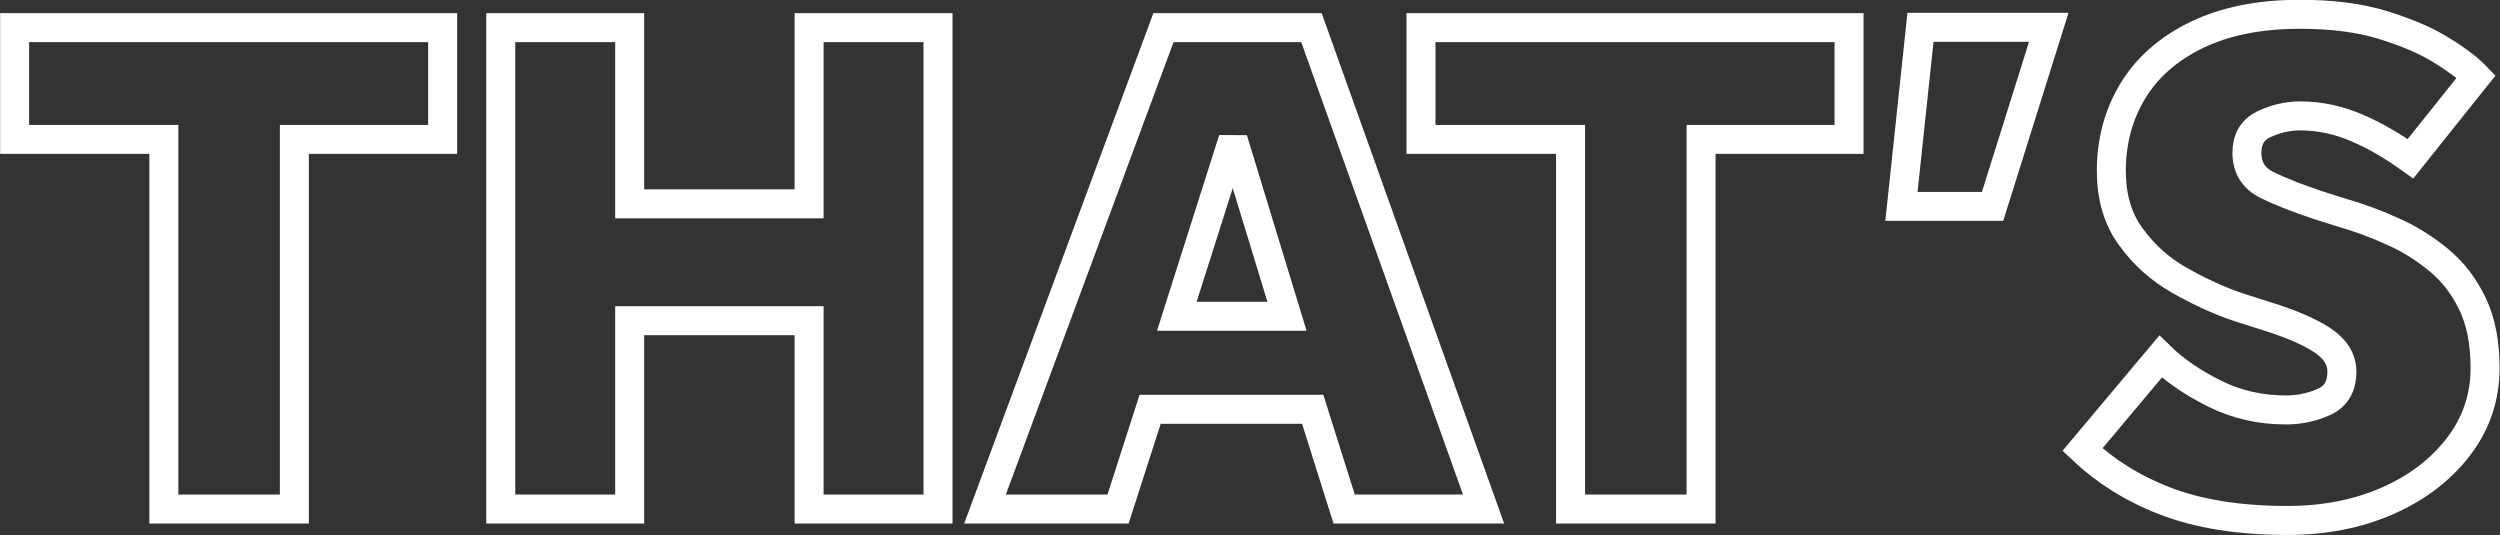
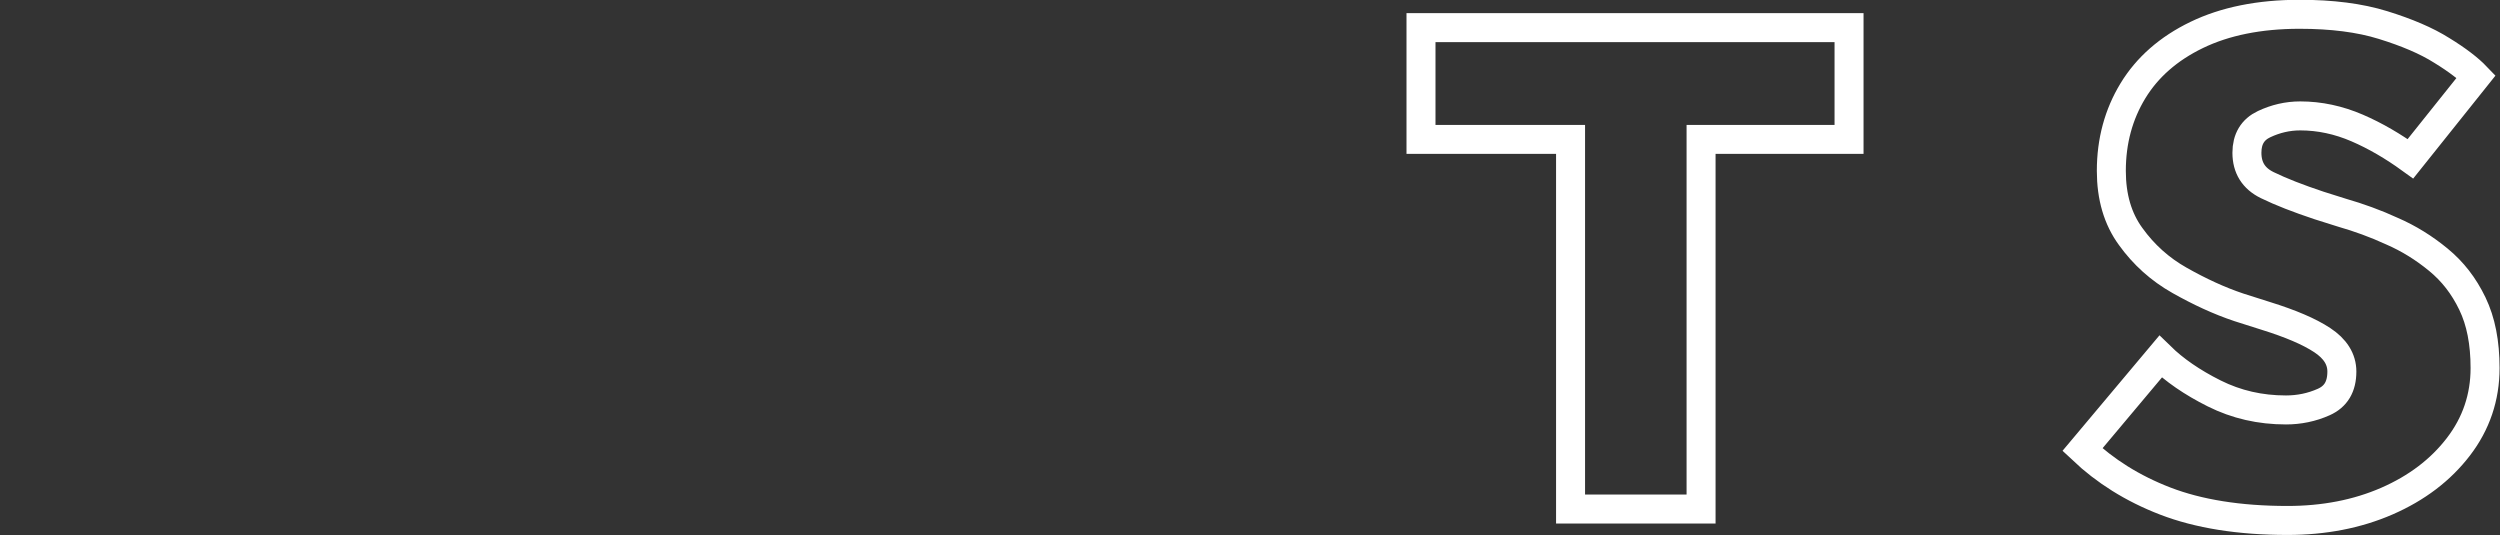
<svg xmlns="http://www.w3.org/2000/svg" version="1.1" id="Layer_2_00000054964574963455149800000018342894076300690341_" x="0px" y="0px" viewBox="0 0 787.3 168.5" style="enable-background:new 0 0 787.3 168.5;" xml:space="preserve">
  <rect x="0" y="0" width="787.3" height="168.5" fill="#333333" stroke="none" />
  <style type="text/css">
	.st0{fill:none;stroke:#FFFFFF;stroke-width:9.13;stroke-miterlimit:3;}
</style>
  <g id="Super">
    <g>
-       <path class="st0" d="M51.6,160.3V43.9h-47V8.7h134.8v35.2H92.7v116.4H51.6z" />
-       <path class="st0" d="M157.7,160.3V8.7h40.6v55.5h56.5V8.7h40.6v151.6h-40.6V101h-56.5v59.3H157.7L157.7,160.3z" />
-       <path class="st0" d="M310.2,160.3L366.4,8.7H413l54.2,151.6h-43.9l-9.9-31.4h-51.2l-10.1,31.4H310.2L310.2,160.3z M370.6,99.6    h34.7l-17-55.7L370.6,99.6z" />
      <path class="st0" d="M494.6,160.3V43.9h-47.1V8.7h134.8v35.2h-46.6v116.4H494.6L494.6,160.3z" />
-       <path class="st0" d="M598.8,65l6-56.4h40.4L627.5,65H598.8L598.8,65z" />
      <path class="st0" d="M655.8,141.6l24.6-29.3c4.3,4.2,9.9,8.1,16.9,11.6s14.5,5.2,22.6,5.2c4.1,0,8.1-0.8,11.9-2.5    c3.8-1.7,5.7-4.8,5.7-9.6c0-3.9-2.1-7.2-6.2-9.9s-10-5.2-17.7-7.6l-8.5-2.7c-6.3-2.1-12.5-5-18.7-8.5s-11.3-8.1-15.4-13.8    c-4.1-5.6-6.1-12.5-6.1-20.7c0-9.4,2.3-17.8,6.8-25.2s11.2-13.3,20.1-17.6s19.7-6.5,32.4-6.5c10.1,0,18.9,1.1,26.3,3.4    c7.4,2.3,13.6,4.9,18.5,8c4.9,3,8.5,5.8,10.8,8.2L759.1,50c-5.4-3.9-11-7.2-16.8-9.7s-11.8-3.8-17.9-3.8c-4,0-7.8,0.9-11.4,2.6    s-5.4,4.7-5.4,9c0,4.7,2.1,8.1,6.4,10.2c4.3,2.1,9.7,4.2,16.3,6.4l7.3,2.3c5.2,1.5,10.5,3.4,15.7,5.8c5.3,2.3,10.1,5.3,14.6,9    s8,8.2,10.7,13.8s4,12.3,4,20.3c0,9.2-2.8,17.5-8.4,24.8c-5.6,7.3-13.1,13-22.5,17.1s-19.9,6.1-31.3,6.1    c-15.3,0-28.1-2.1-38.5-6.1S662.9,148.3,655.8,141.6L655.8,141.6z" />
    </g>
  </g>
</svg>